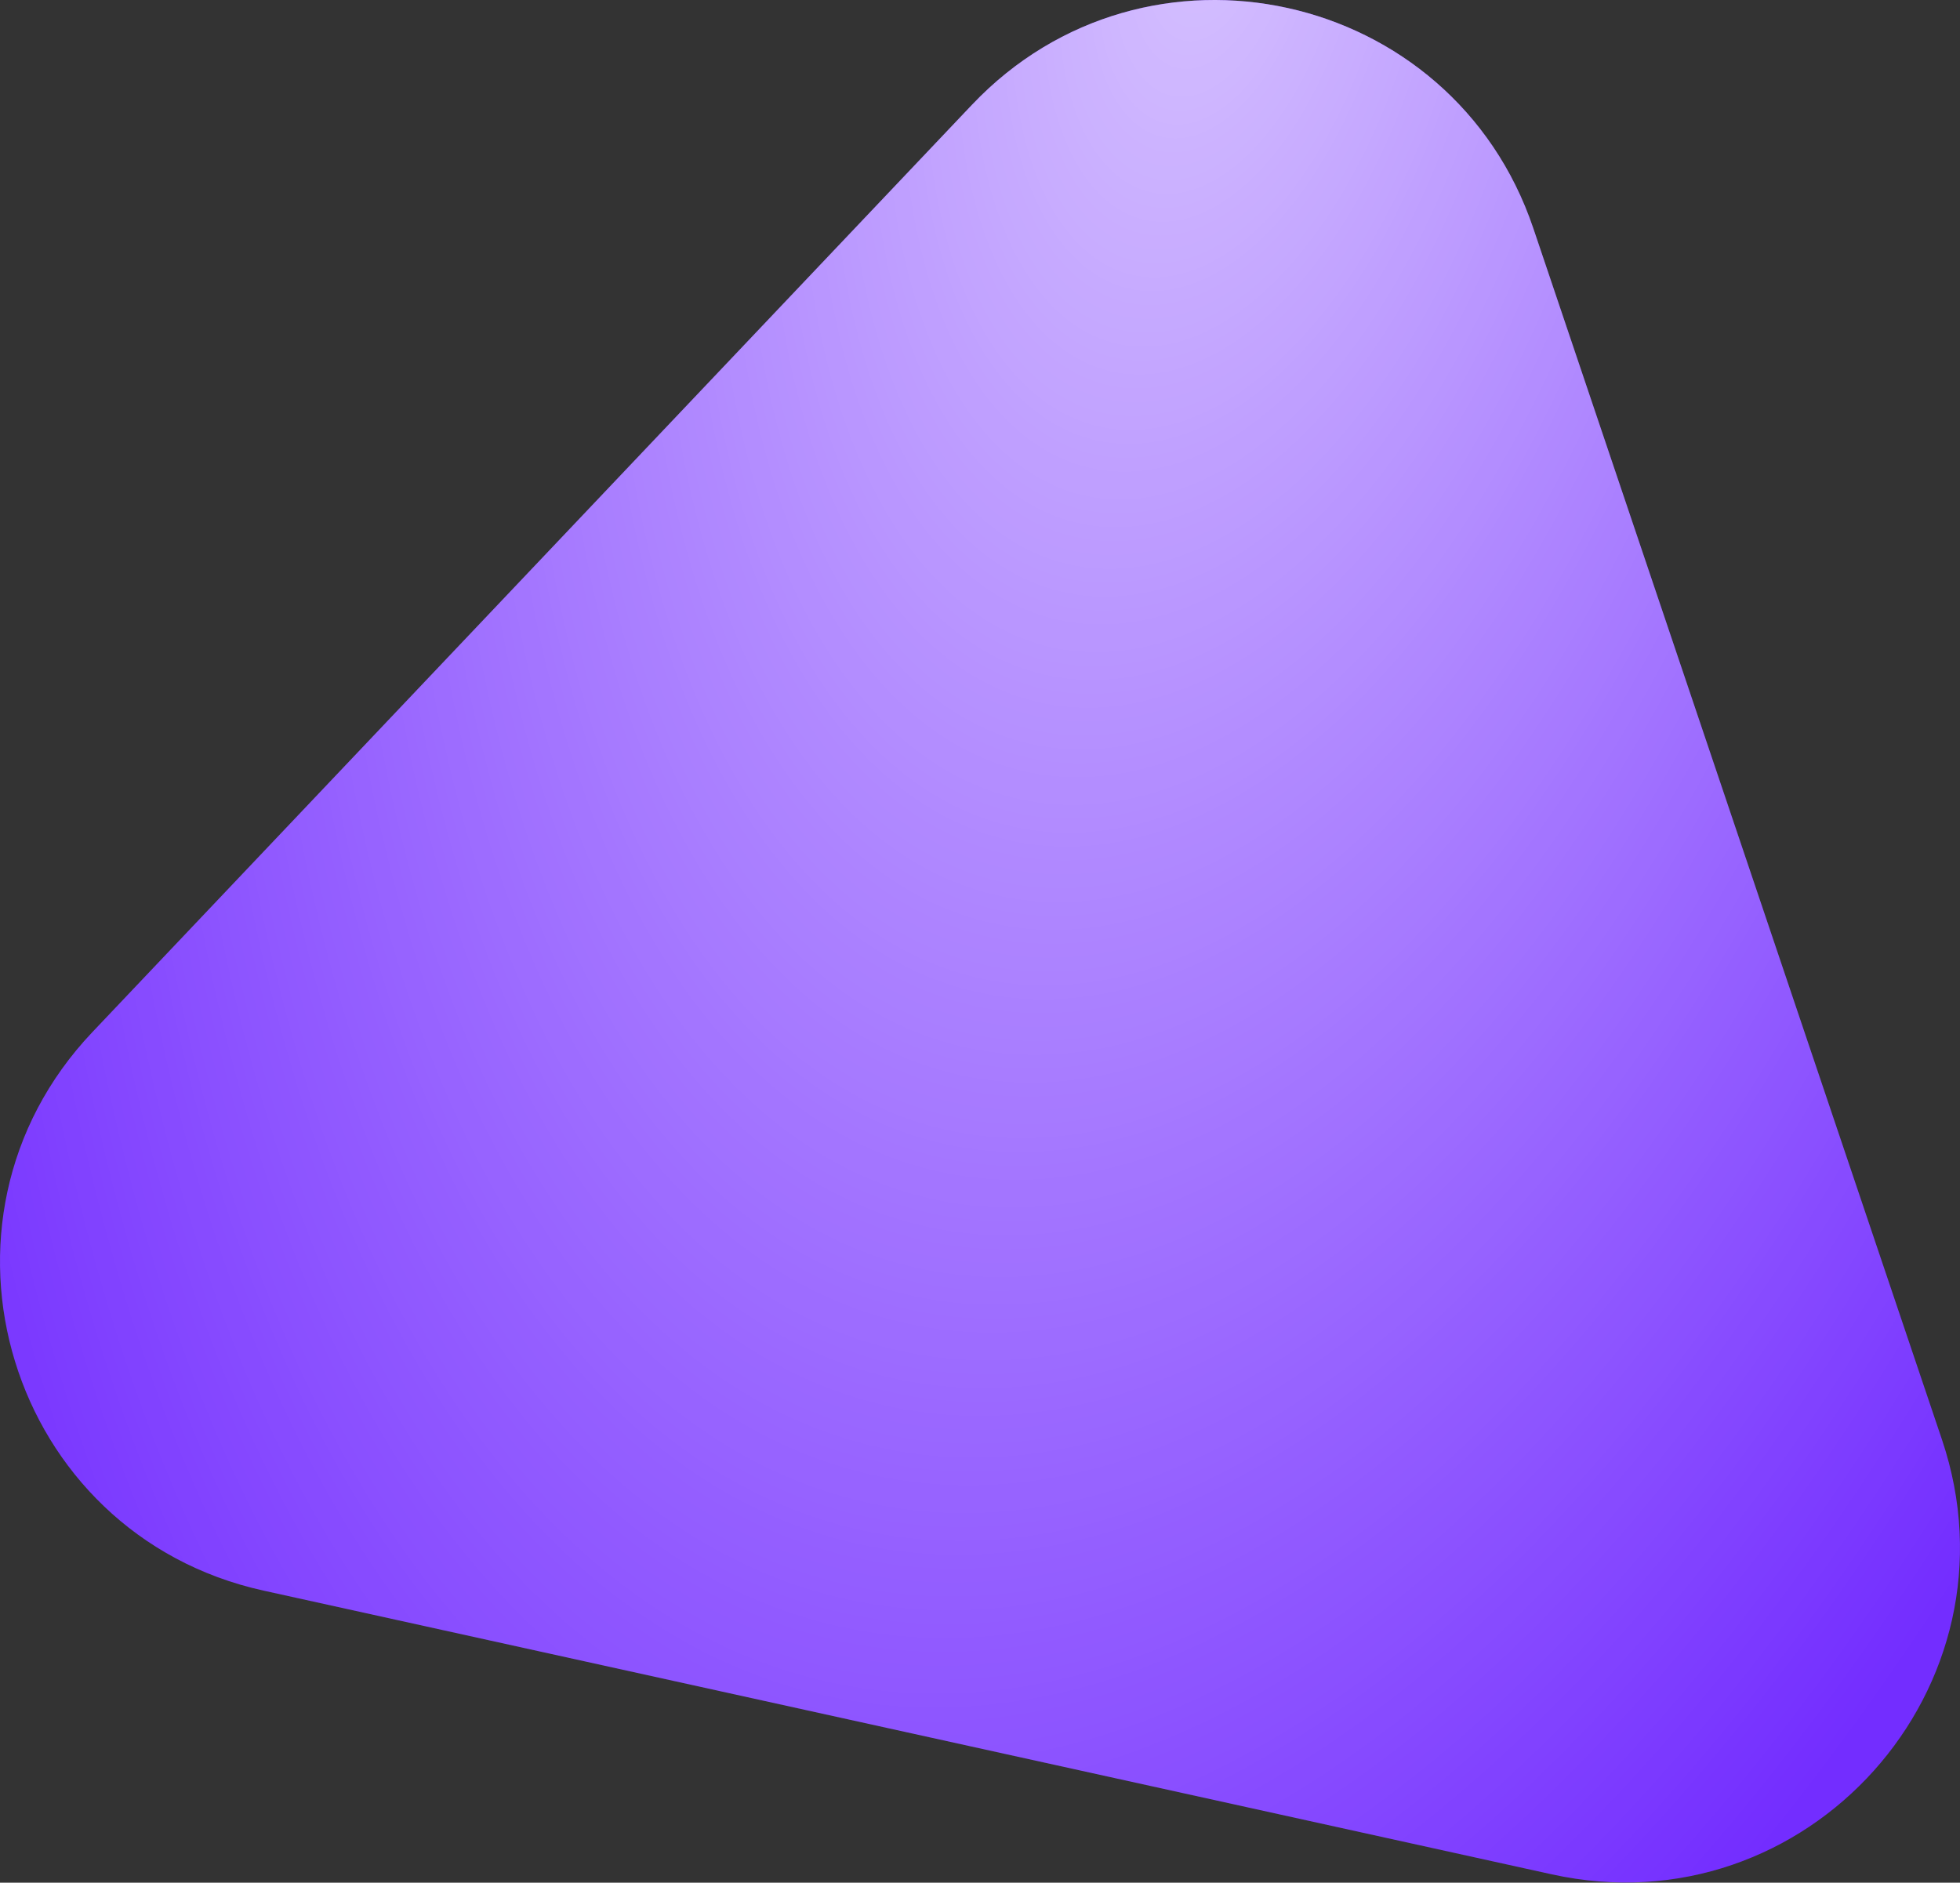
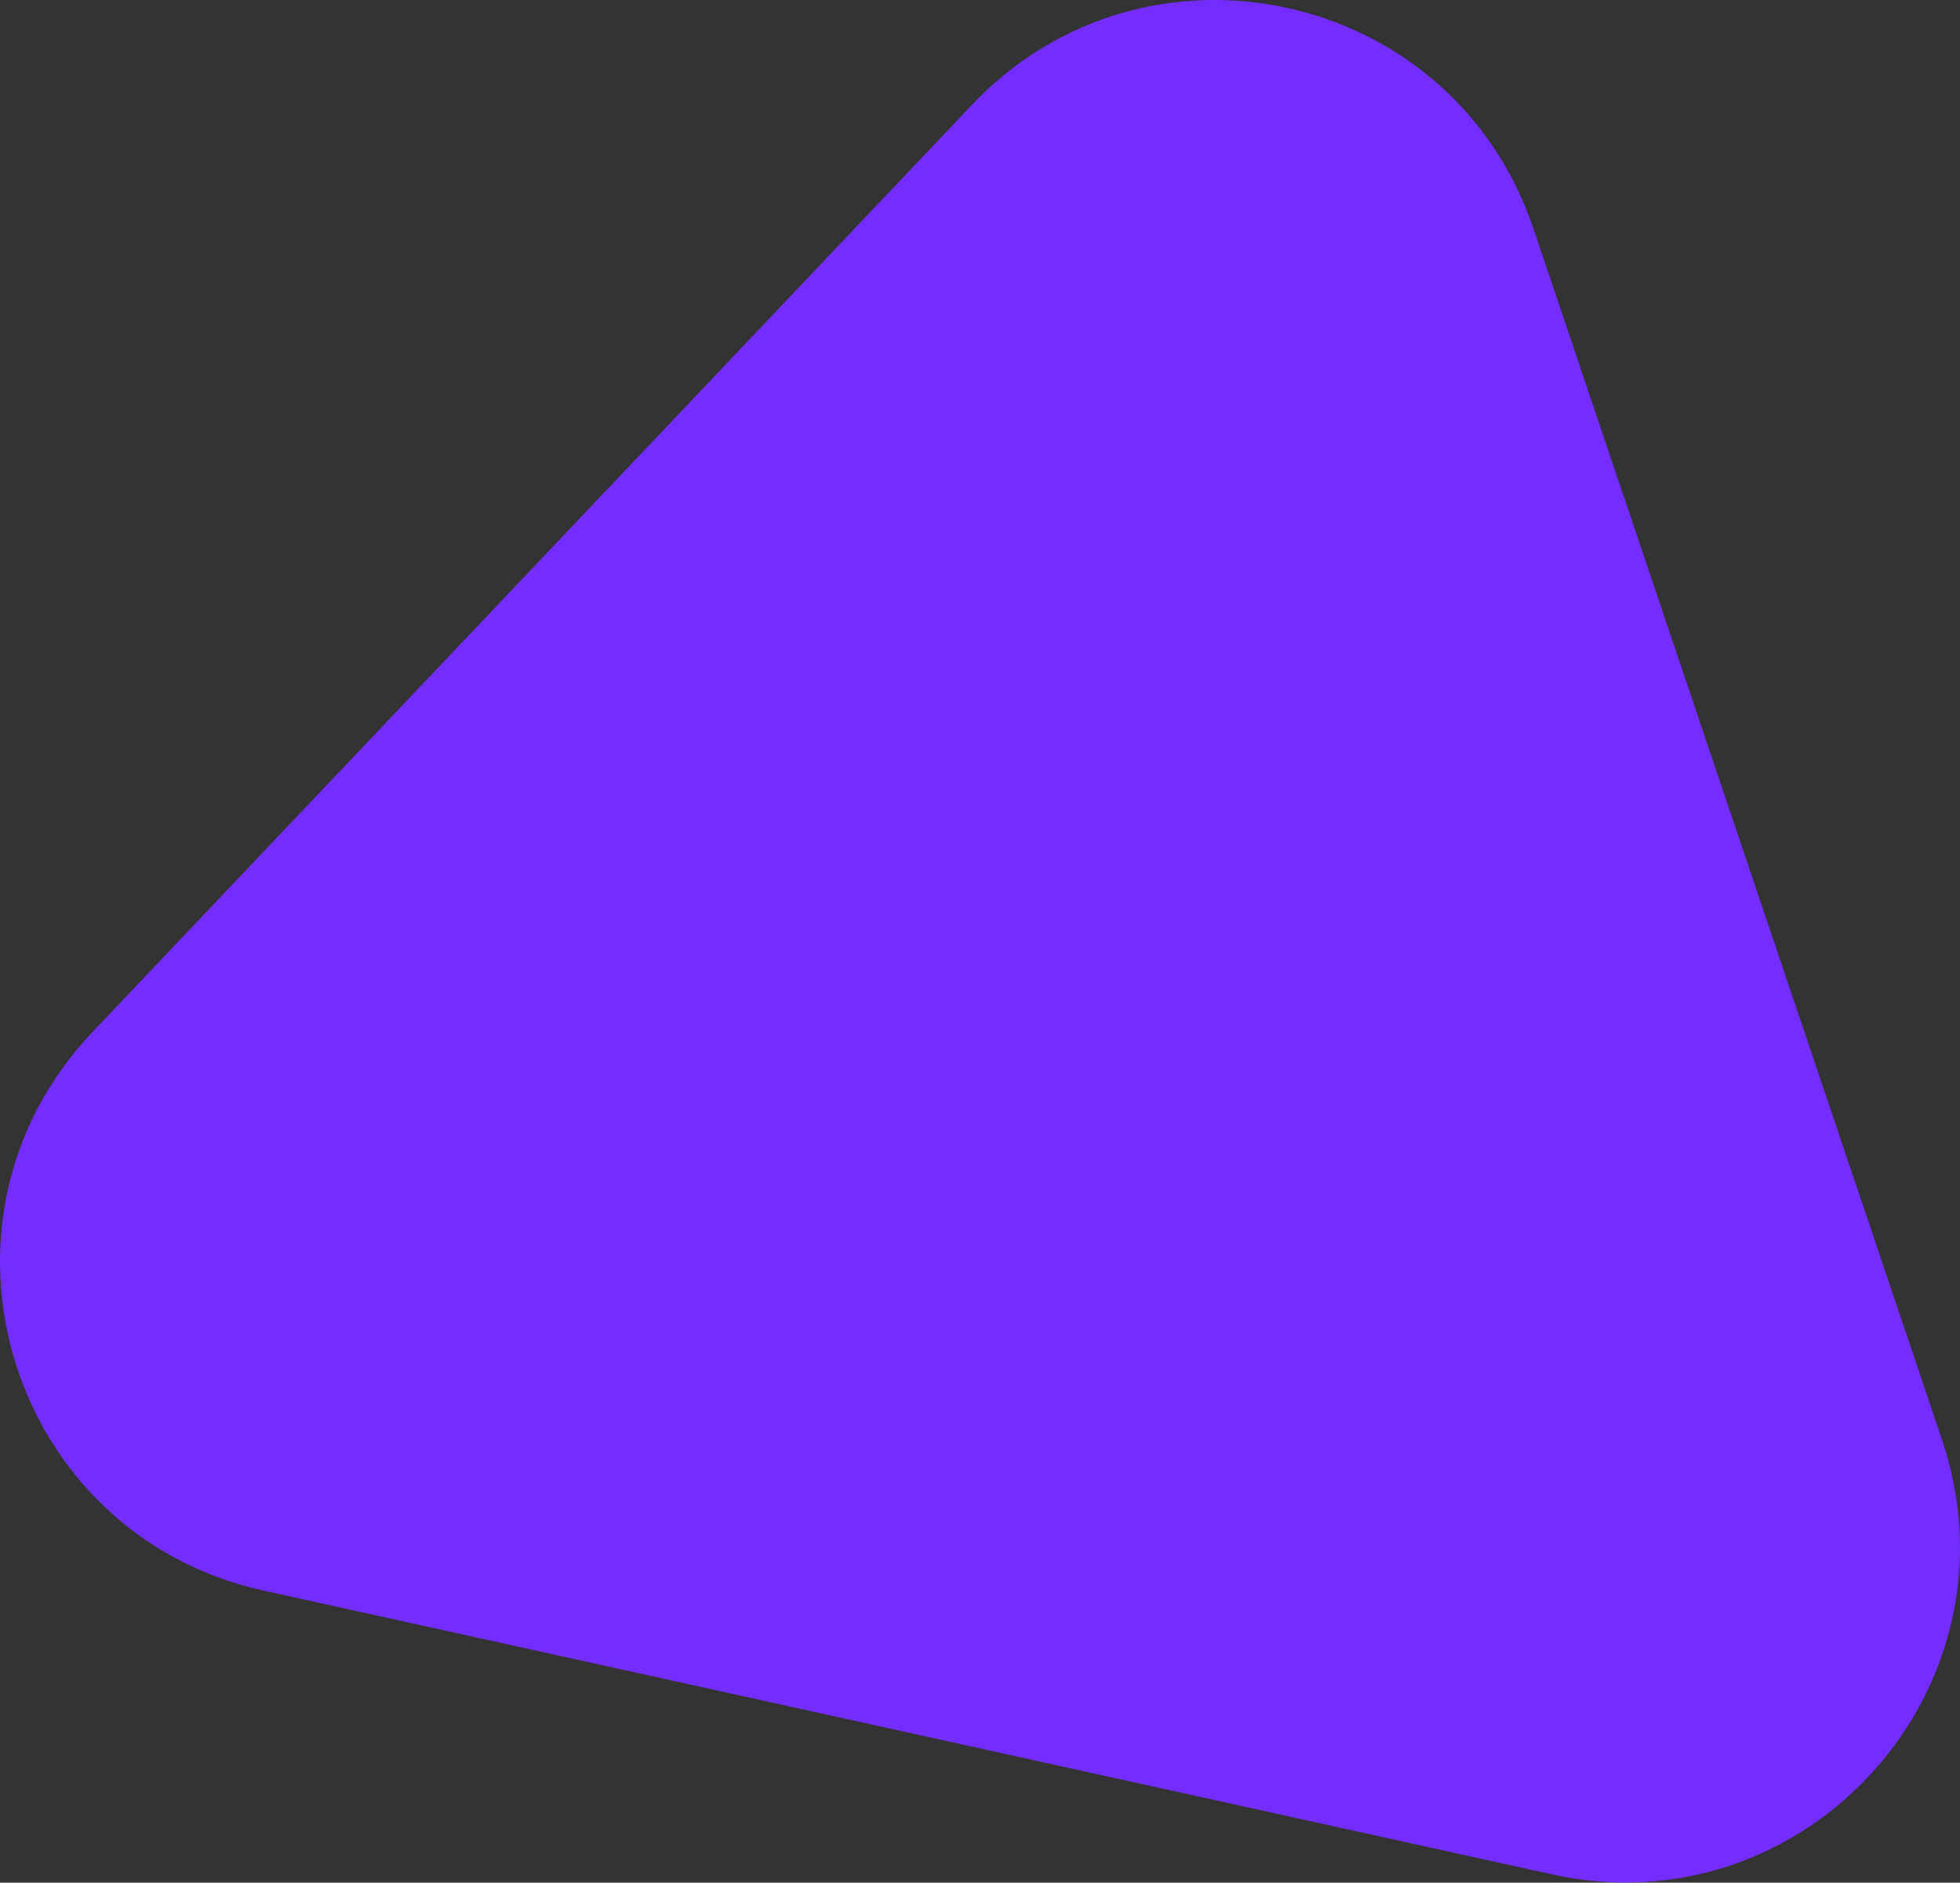
<svg xmlns="http://www.w3.org/2000/svg" width="1753" height="1684" viewBox="0 0 1753 1684" fill="none">
  <rect x="0" y="0" width="1753" height="1684" fill="#333333" stroke="none" />
  <path d="M869.365 93.693C1024.93 -70.329 1299.13 -9.934 1371.39 204.268L1736.84 1287.6C1811.47 1508.82 1615.99 1726.77 1387.99 1676.55L235.751 1422.76C7.751 1372.54 -78.076 1092.63 82.585 923.238L869.365 93.693Z" fill="#732DFF" />
-   <path d="M869.365 93.693C1024.93 -70.329 1299.13 -9.934 1371.39 204.268L1736.84 1287.6C1811.47 1508.82 1615.99 1726.77 1387.99 1676.55L235.751 1422.76C7.751 1372.54 -78.076 1092.63 82.585 923.238L869.365 93.693Z" fill="url(#paint0_radial_731_937)" fill-opacity="0.7" />
  <defs>
    <radialGradient id="paint0_radial_731_937" cx="0" cy="0" r="1" gradientUnits="userSpaceOnUse" gradientTransform="translate(1087.95 -59.843) rotate(102.422) scale(2251.52 1175.89)">
      <stop stop-color="white" />
      <stop offset="1" stop-color="white" stop-opacity="0" />
    </radialGradient>
  </defs>
</svg>